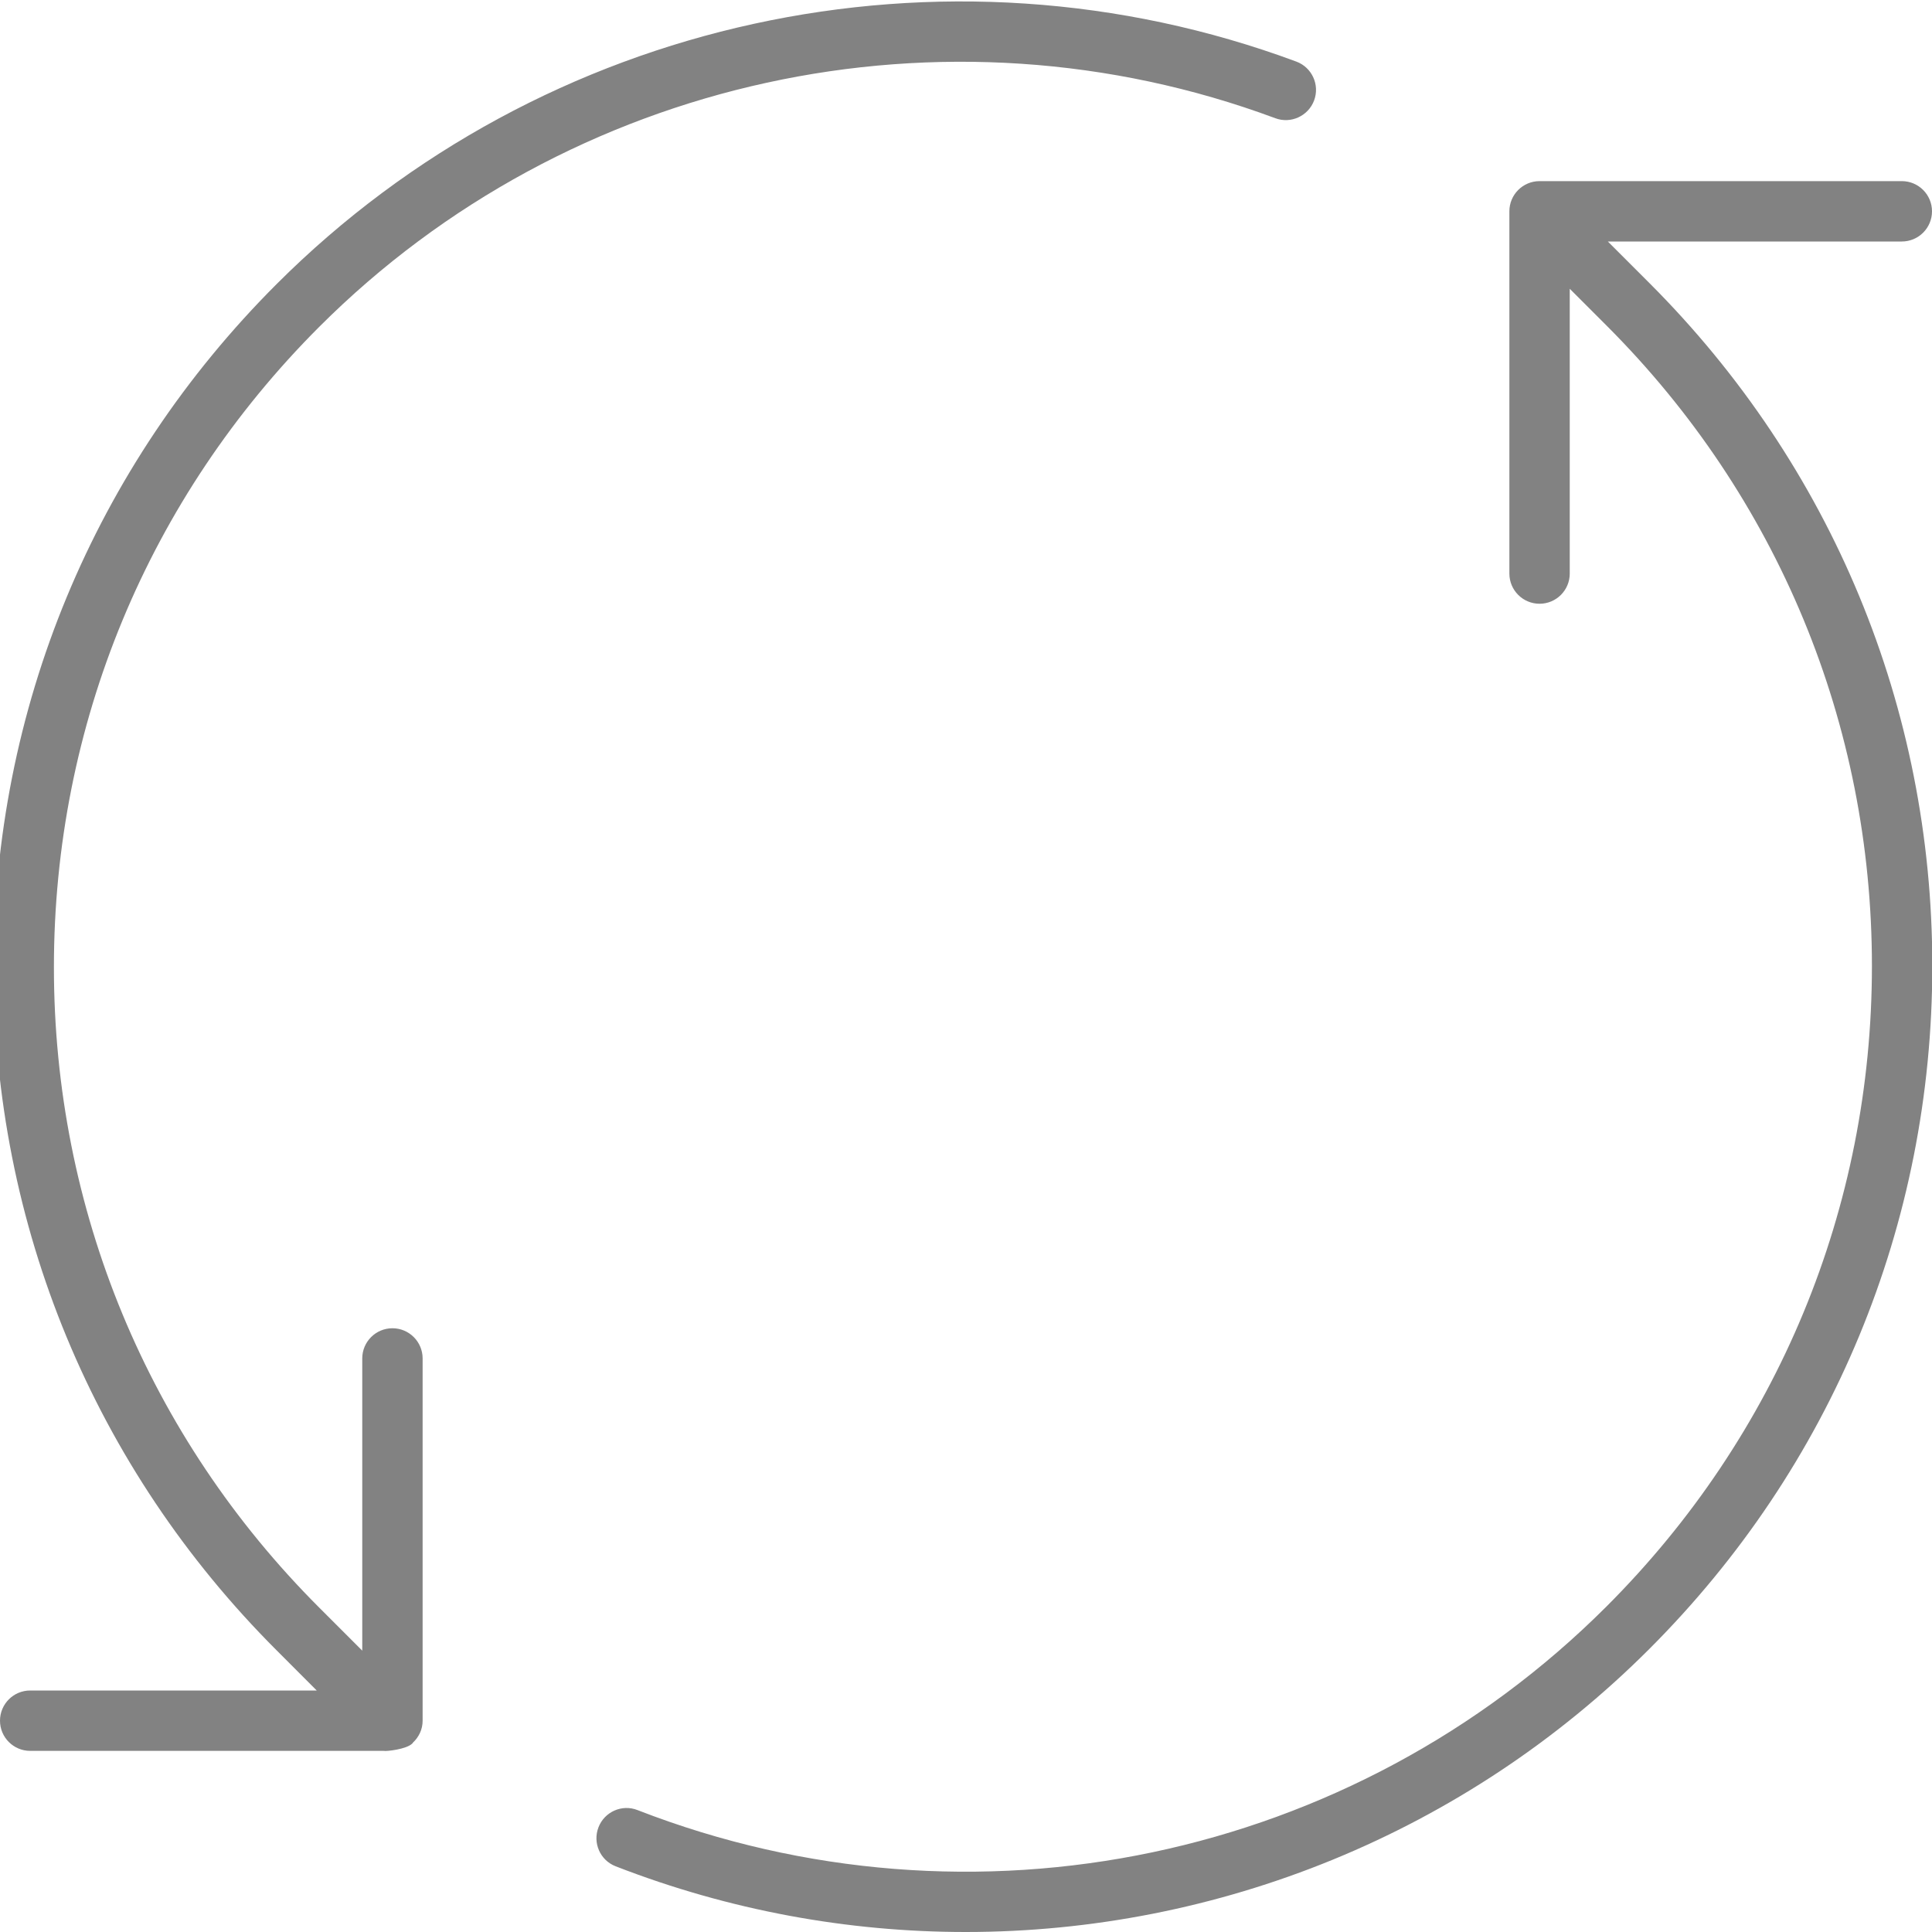
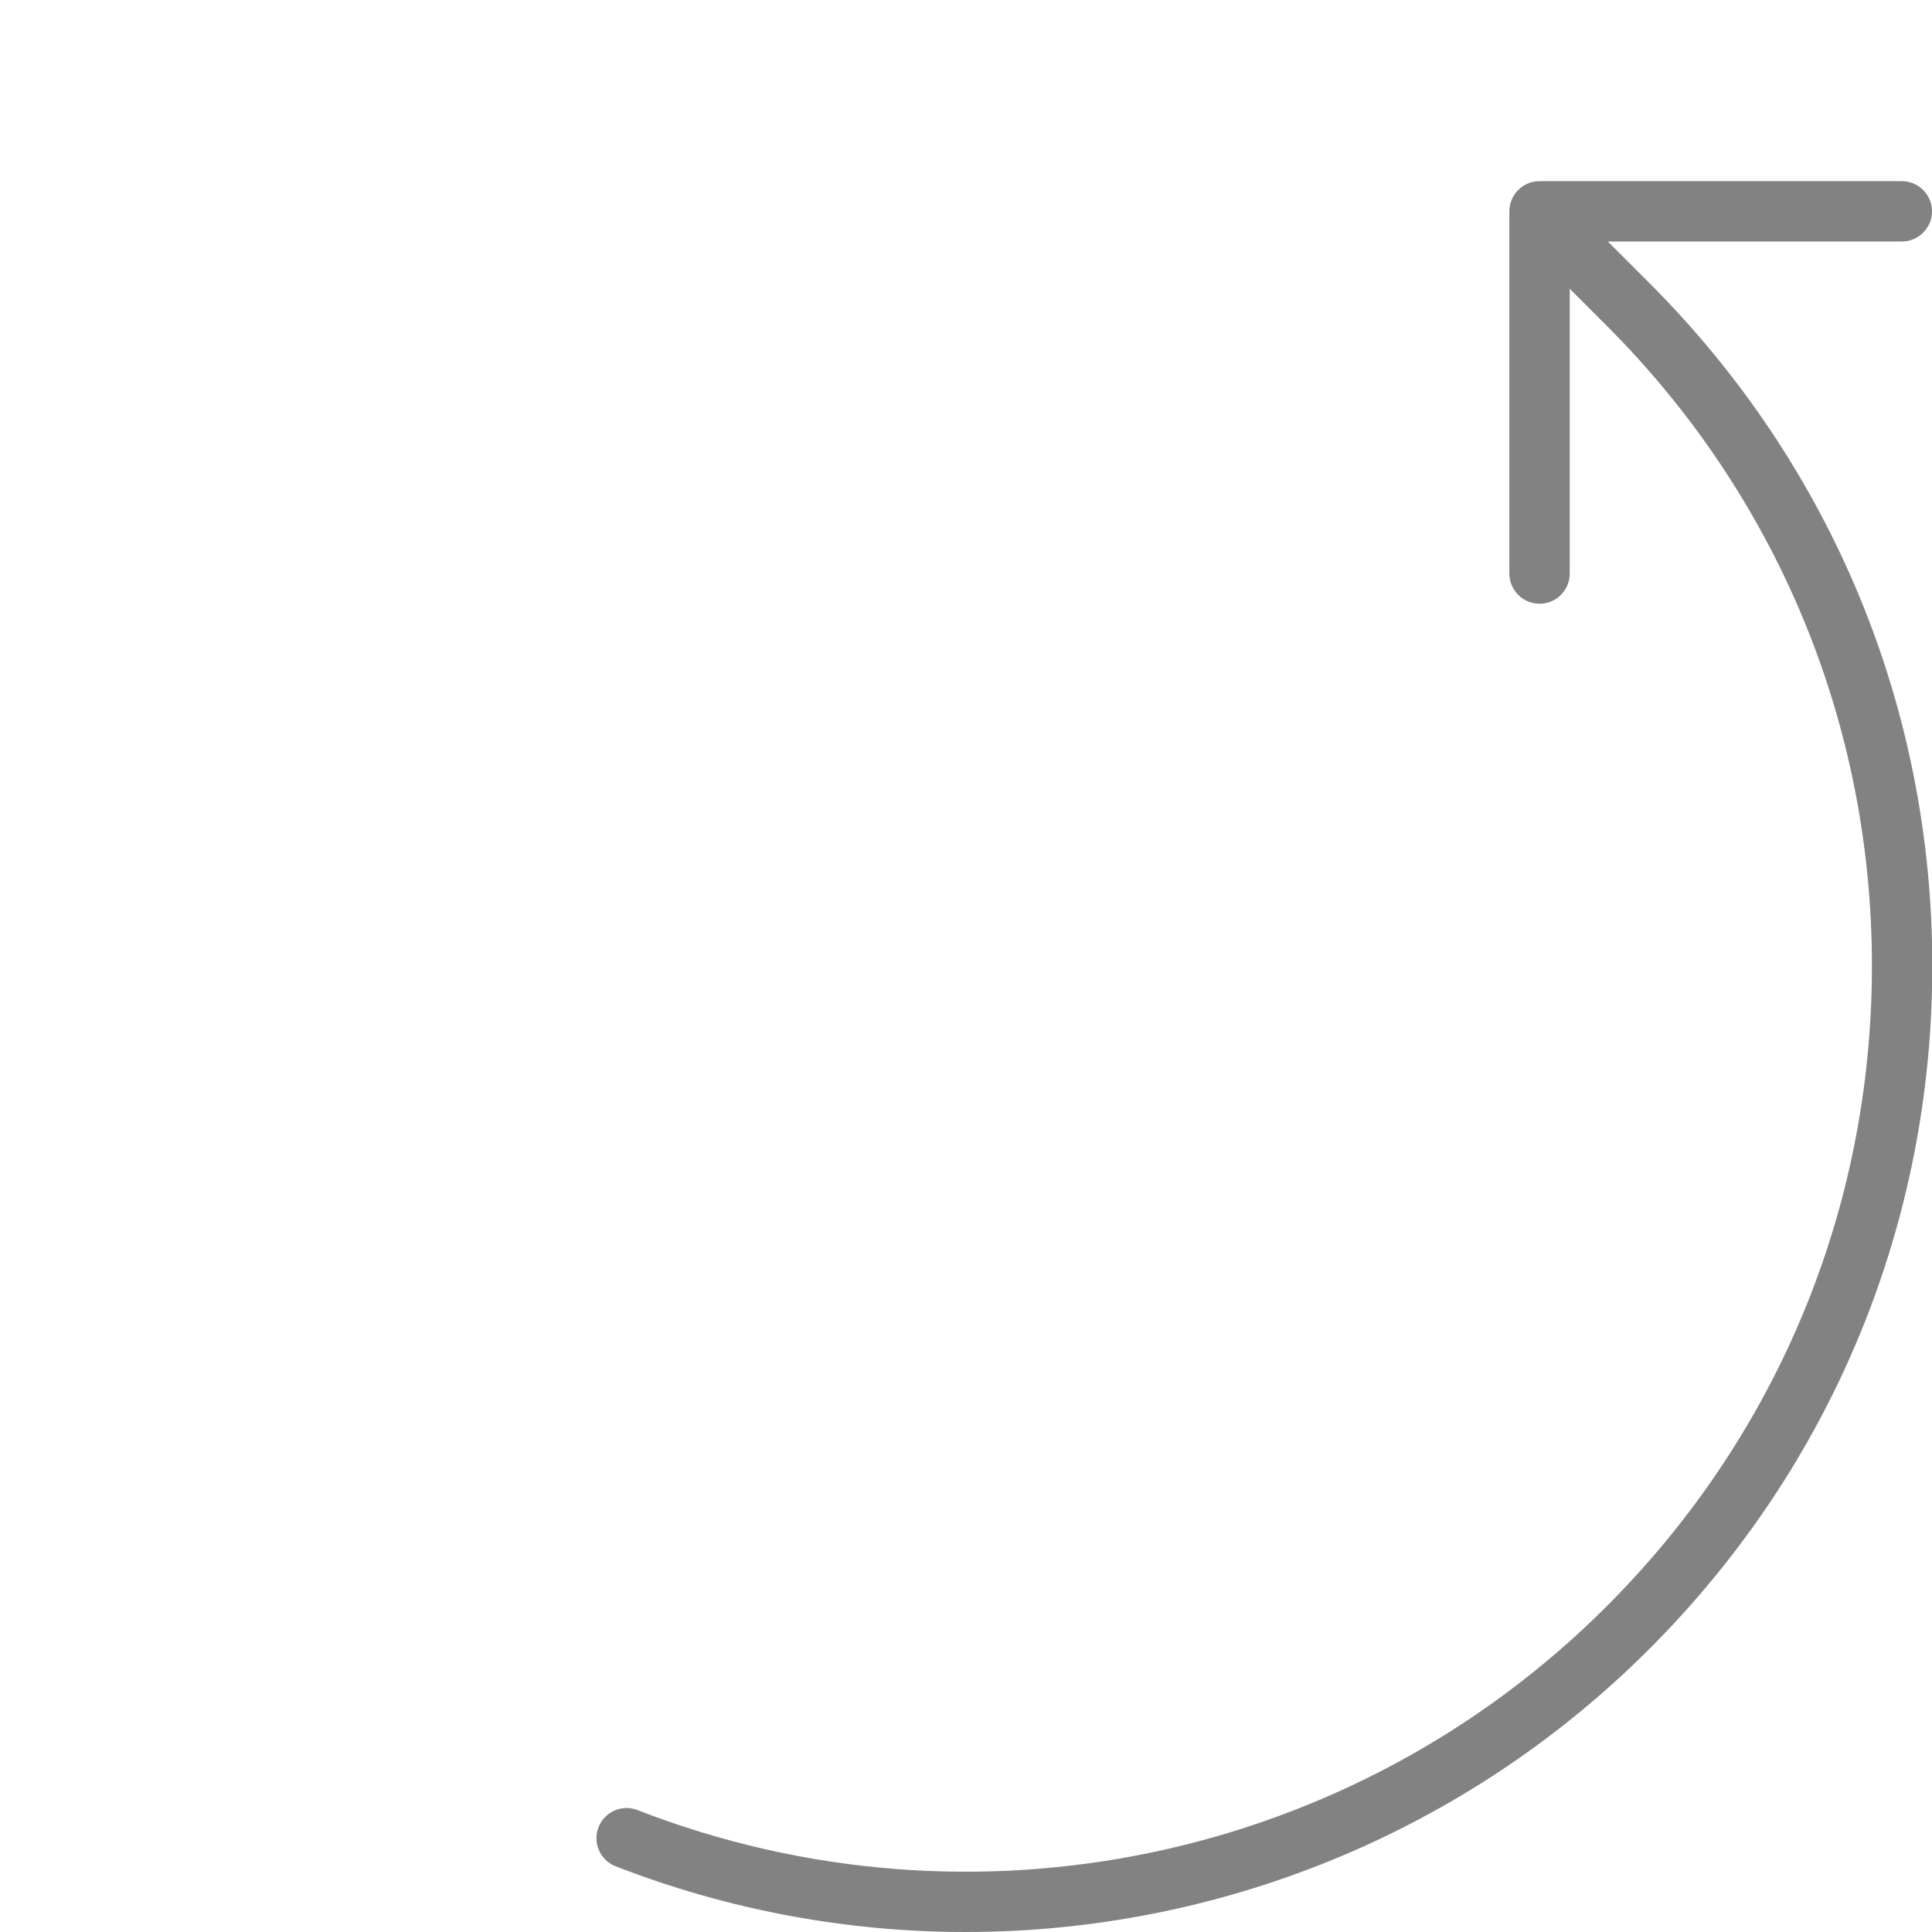
<svg xmlns="http://www.w3.org/2000/svg" id="Layer_1" x="0px" y="0px" width="32px" height="32px" viewBox="0 0 32 32" xml:space="preserve">
  <g>
    <path fill="#828282" d="M26.631,4H31.5C31.776,4,32,3.776,32,3.5S31.776,3,31.5,3h-6C25.224,3,25,3.224,25,3.5v6  c0,0.276,0.224,0.5,0.5,0.5S26,9.776,26,9.5V4.783l0.611,0.611c2.833,2.833,4.394,6.6,4.394,10.606s-1.561,7.773-4.394,10.606  c-4.205,4.206-10.504,5.532-16.051,3.375c-0.257-0.102-0.547,0.027-0.647,0.284c-0.1,0.258,0.027,0.548,0.285,0.647  c1.884,0.732,3.848,1.088,5.797,1.088c4.17,0,8.266-1.63,11.323-4.688c3.022-3.021,4.687-7.04,4.687-11.313  S30.34,7.708,27.318,4.687L26.631,4z" />
-     <path fill="#828282" d="M6.5,22C6.224,22,6,22.224,6,22.5v4.84l-0.713-0.713c-2.833-2.833-4.394-6.6-4.394-10.606  S2.454,8.247,5.287,5.414c4.135-4.136,10.351-5.495,15.836-3.456c0.256,0.096,0.546-0.035,0.643-0.295  c0.096-0.259-0.036-0.547-0.295-0.643C15.622-1.152,8.991,0.295,4.58,4.707c-3.022,3.021-4.687,7.04-4.687,11.313  s1.665,8.292,4.687,11.313L5.246,28H0.5C0.224,28,0,28.224,0,28.5S0.224,29,0.5,29h5.856c0.04,0.01,0.376-0.025,0.474-0.123  c0.004-0.004,0.005-0.009,0.009-0.013C6.937,28.772,7,28.645,7,28.5v-6C7,22.224,6.776,22,6.5,22z" />
  </g>
</svg>